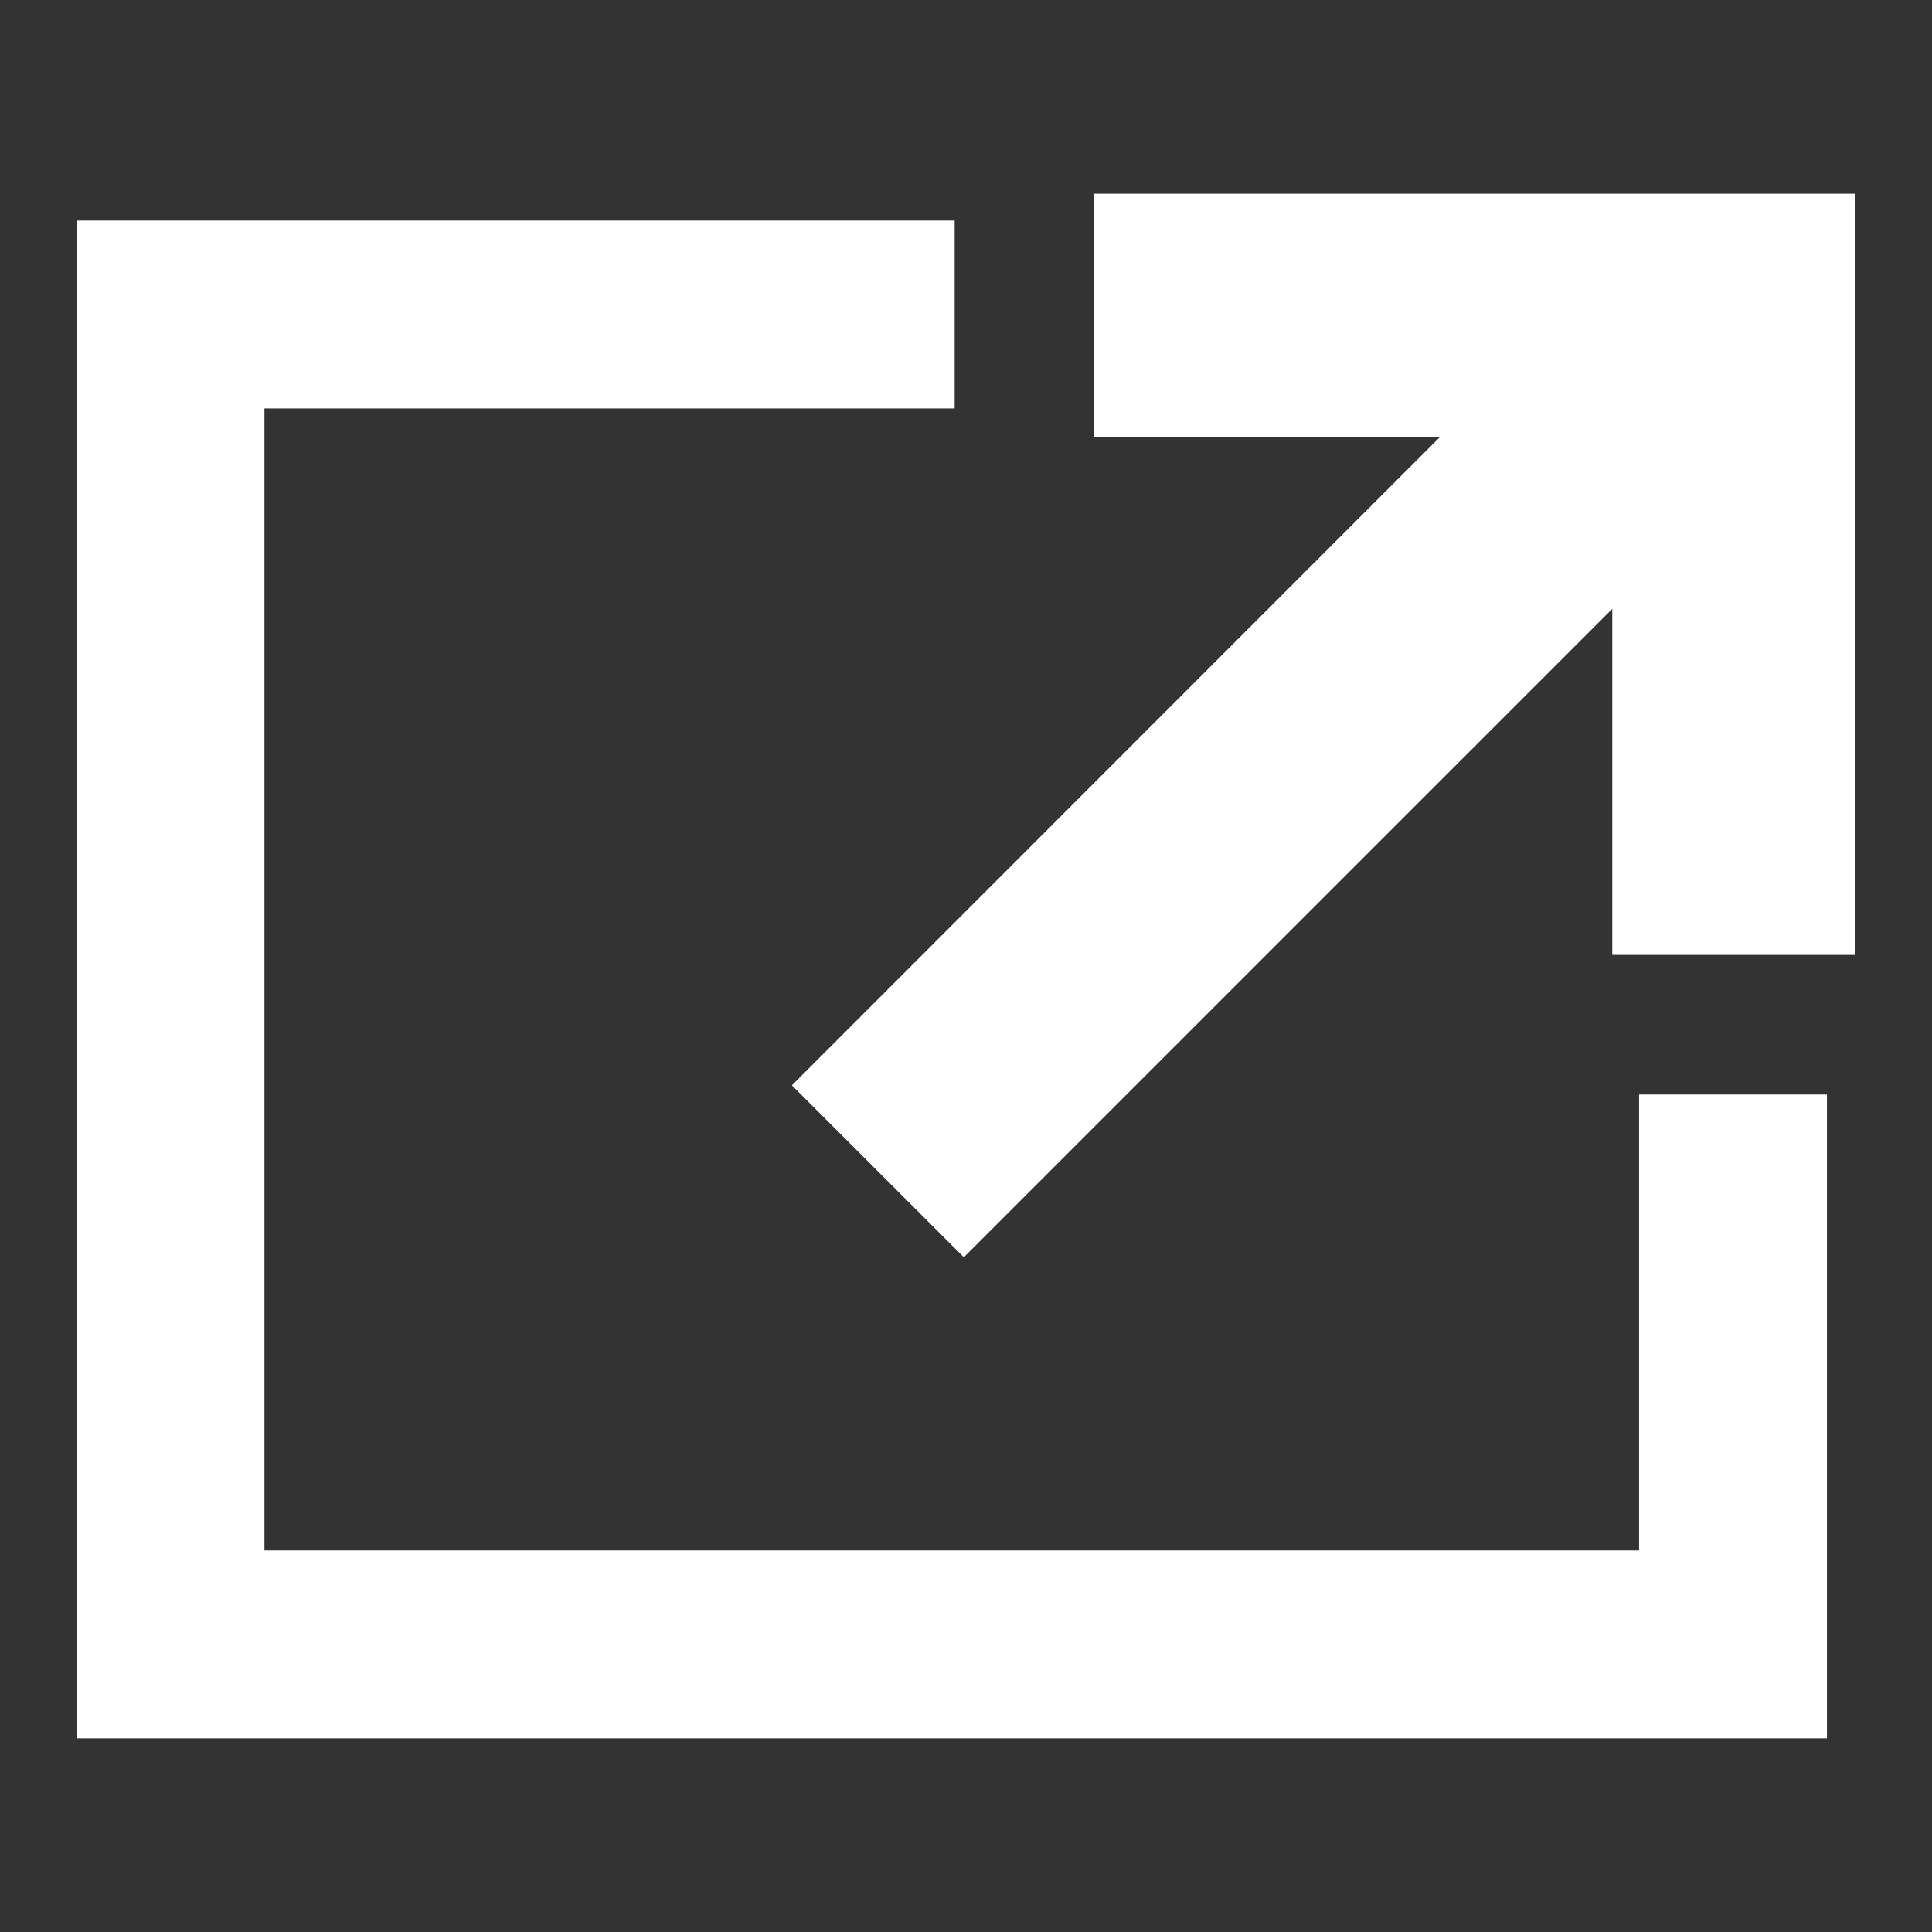
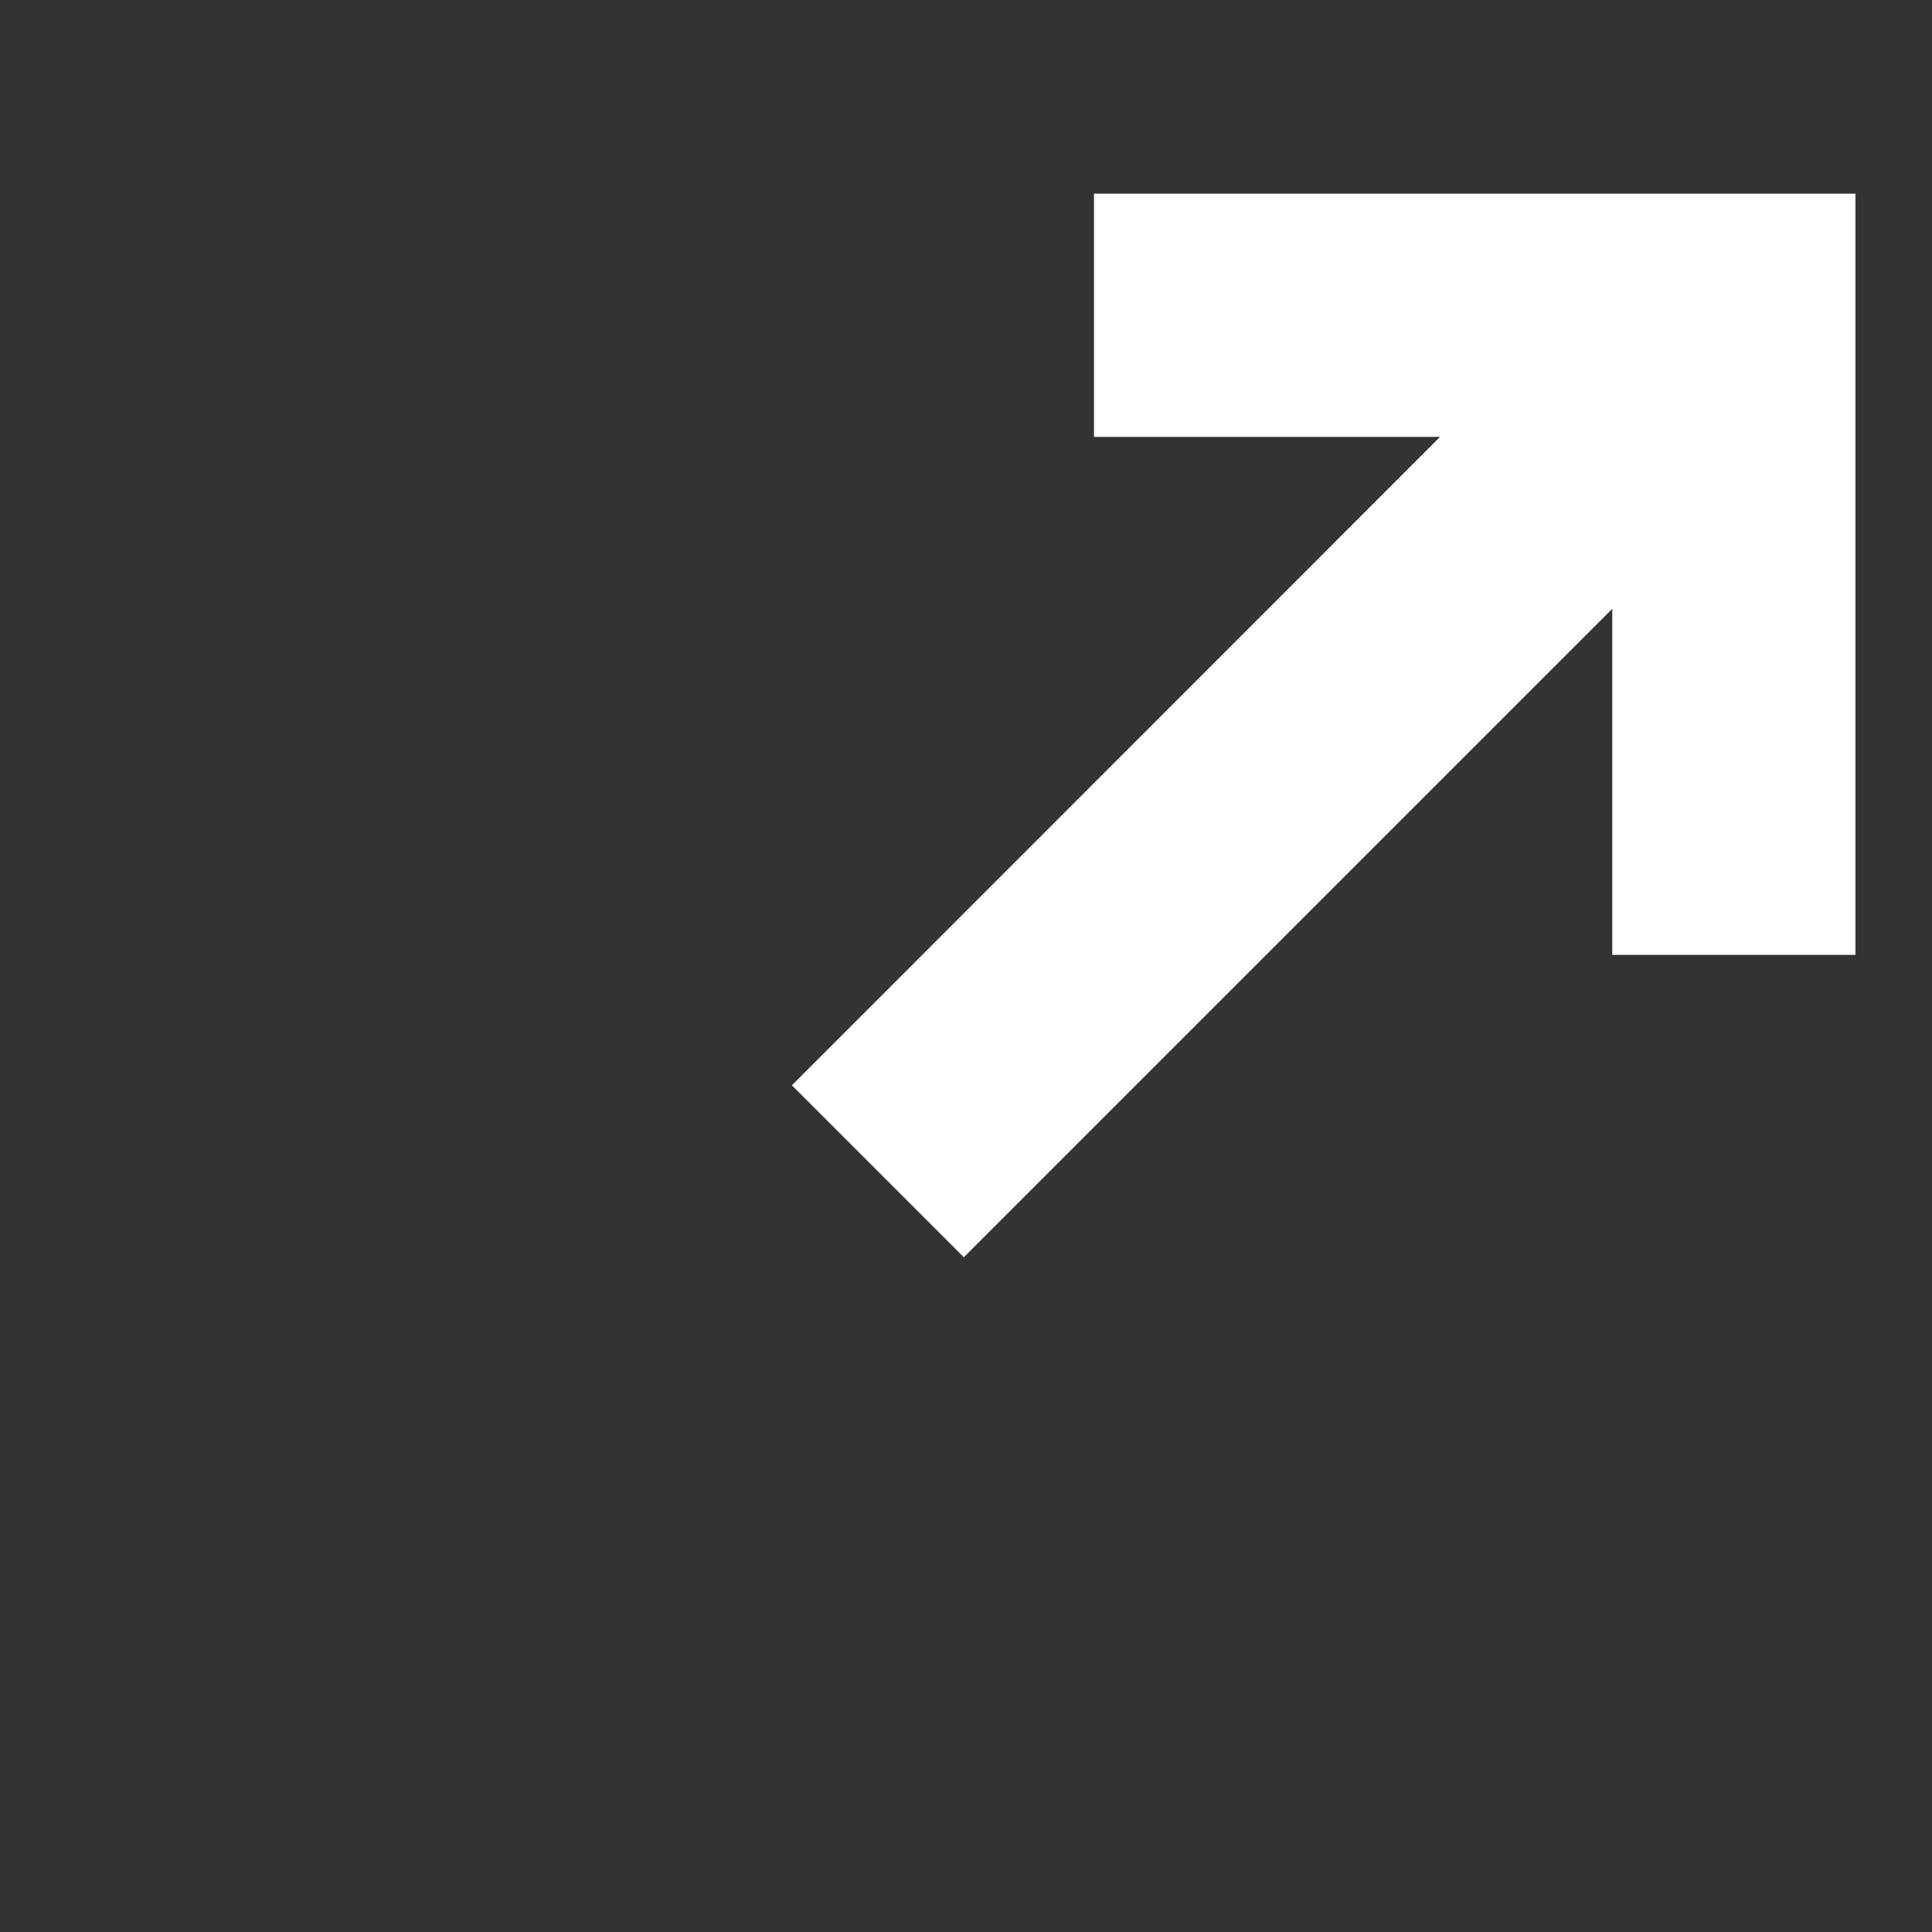
<svg xmlns="http://www.w3.org/2000/svg" id="contents" version="1.1" viewBox="0 0 800 800">
  <rect x="0" y="0" width="800" height="800" fill="#333333" stroke="none" />
  <defs>
    <style>
      .st0 {
        fill: #fff;
      }
    </style>
  </defs>
-   <polygon class="st0" points="678.7 453.2 678.7 642 109.5 642 109.5 169.1 395.3 169.1 395.3 91.3 31.7 91.3 31.7 719.8 756.5 719.8 756.5 453.2 678.7 453.2" />
  <polygon class="st0" points="327.9 449.4 596.3 180.9 453 180.9 453 80.2 768.3 80.2 768.3 395.4 667.6 395.4 667.6 252.1 399.1 520.6 327.9 449.4" />
</svg>